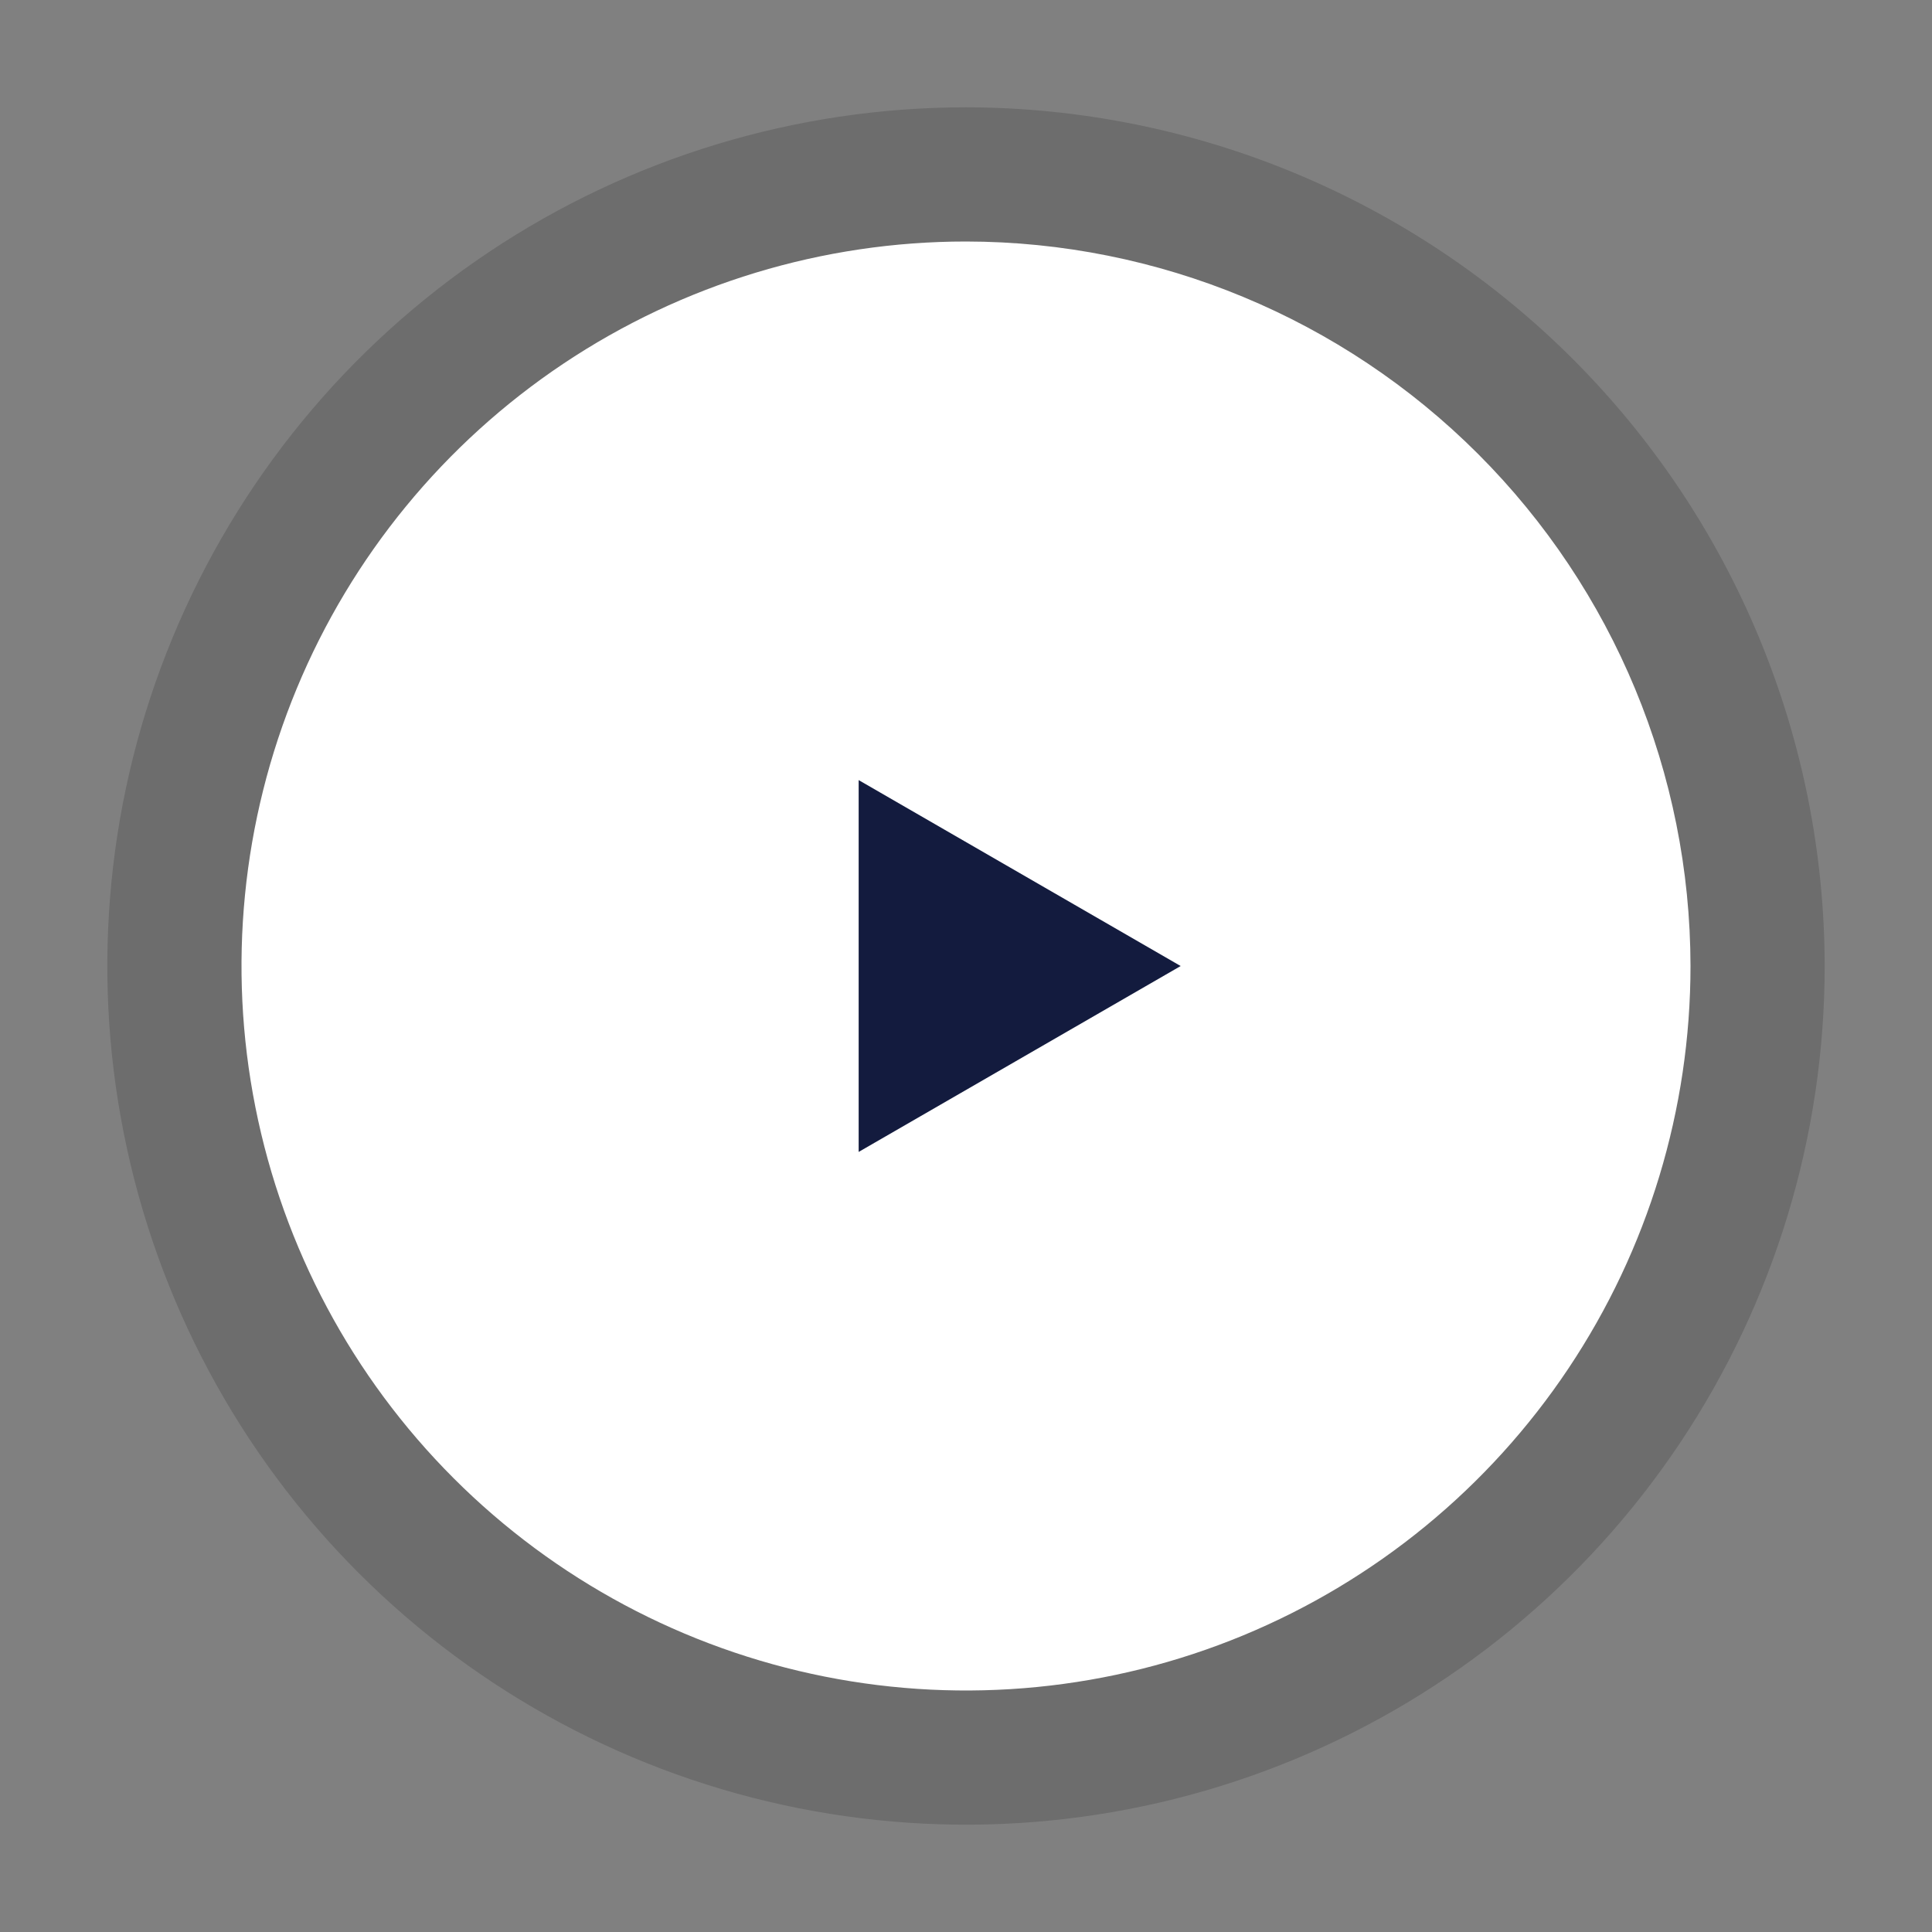
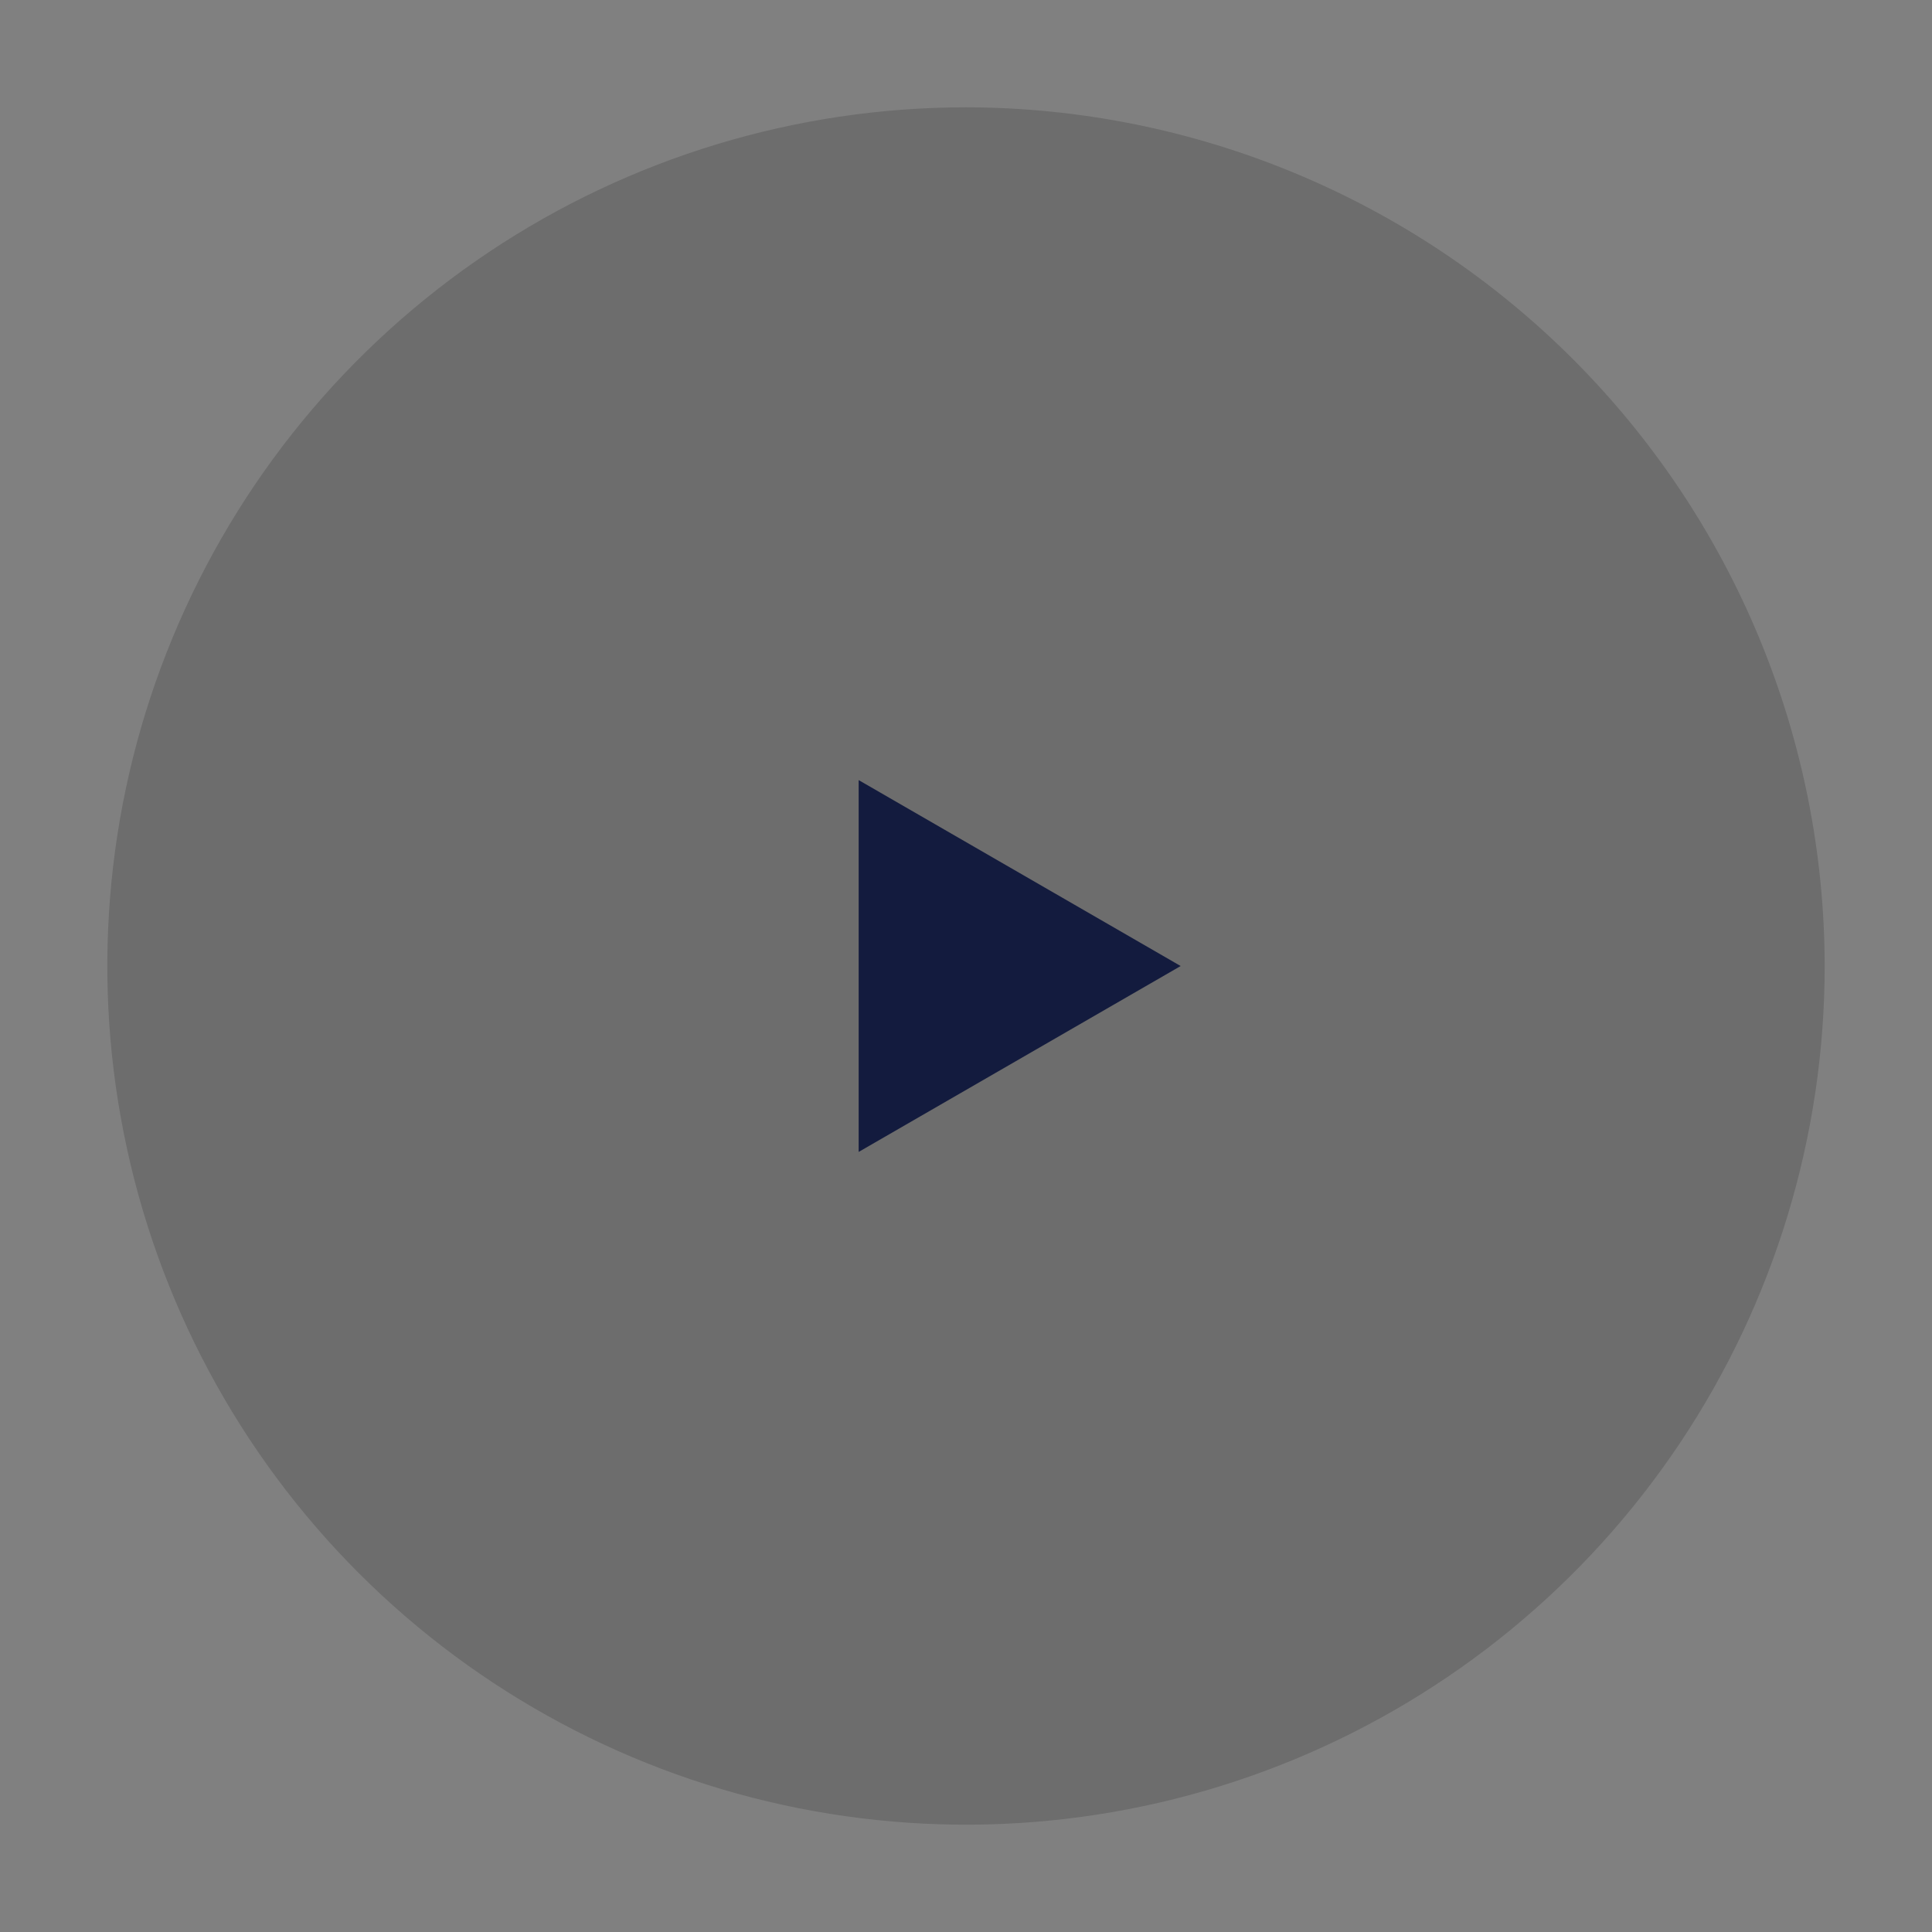
<svg xmlns="http://www.w3.org/2000/svg" width="72" height="72" viewBox="0 0 72 72" fill="none">
  <rect x="0" y="0" width="72" height="72" fill="#808080" stroke="none" />
  <g id="Size=Large">
    <path id="fill" d="M18.222 9.393C23.484 5.877 29.671 4 36 4C44.484 4.01 52.617 7.384 58.617 13.383C64.616 19.383 67.99 27.516 68 36C68 42.329 66.123 48.516 62.607 53.778C59.091 59.041 54.093 63.142 48.246 65.564C42.399 67.986 35.965 68.62 29.757 67.385C23.55 66.15 17.848 63.103 13.373 58.627C8.897 54.152 5.85 48.45 4.615 42.243C3.38 36.035 4.014 29.601 6.436 23.754C8.858 17.907 12.959 12.909 18.222 9.393Z" fill="black" fill-opacity="0.15" />
-     <path id="stroke" d="M21 13.55C25.44 10.584 30.66 9 36 9C43.158 9.008 50.021 11.856 55.083 16.917C60.144 21.979 62.992 28.842 63 36C63 41.34 61.416 46.56 58.45 51C55.483 55.441 51.266 58.901 46.333 60.945C41.399 62.988 35.97 63.523 30.733 62.481C25.495 61.439 20.684 58.868 16.908 55.092C13.132 51.316 10.561 46.505 9.519 41.267C8.477 36.03 9.012 30.601 11.055 25.668C13.099 20.734 16.559 16.517 21 13.55Z" fill="white" />
    <path id="play" d="M44 36.001L32 42.929L32 29.072L44 36.001Z" fill="#131B3E" />
  </g>
</svg>